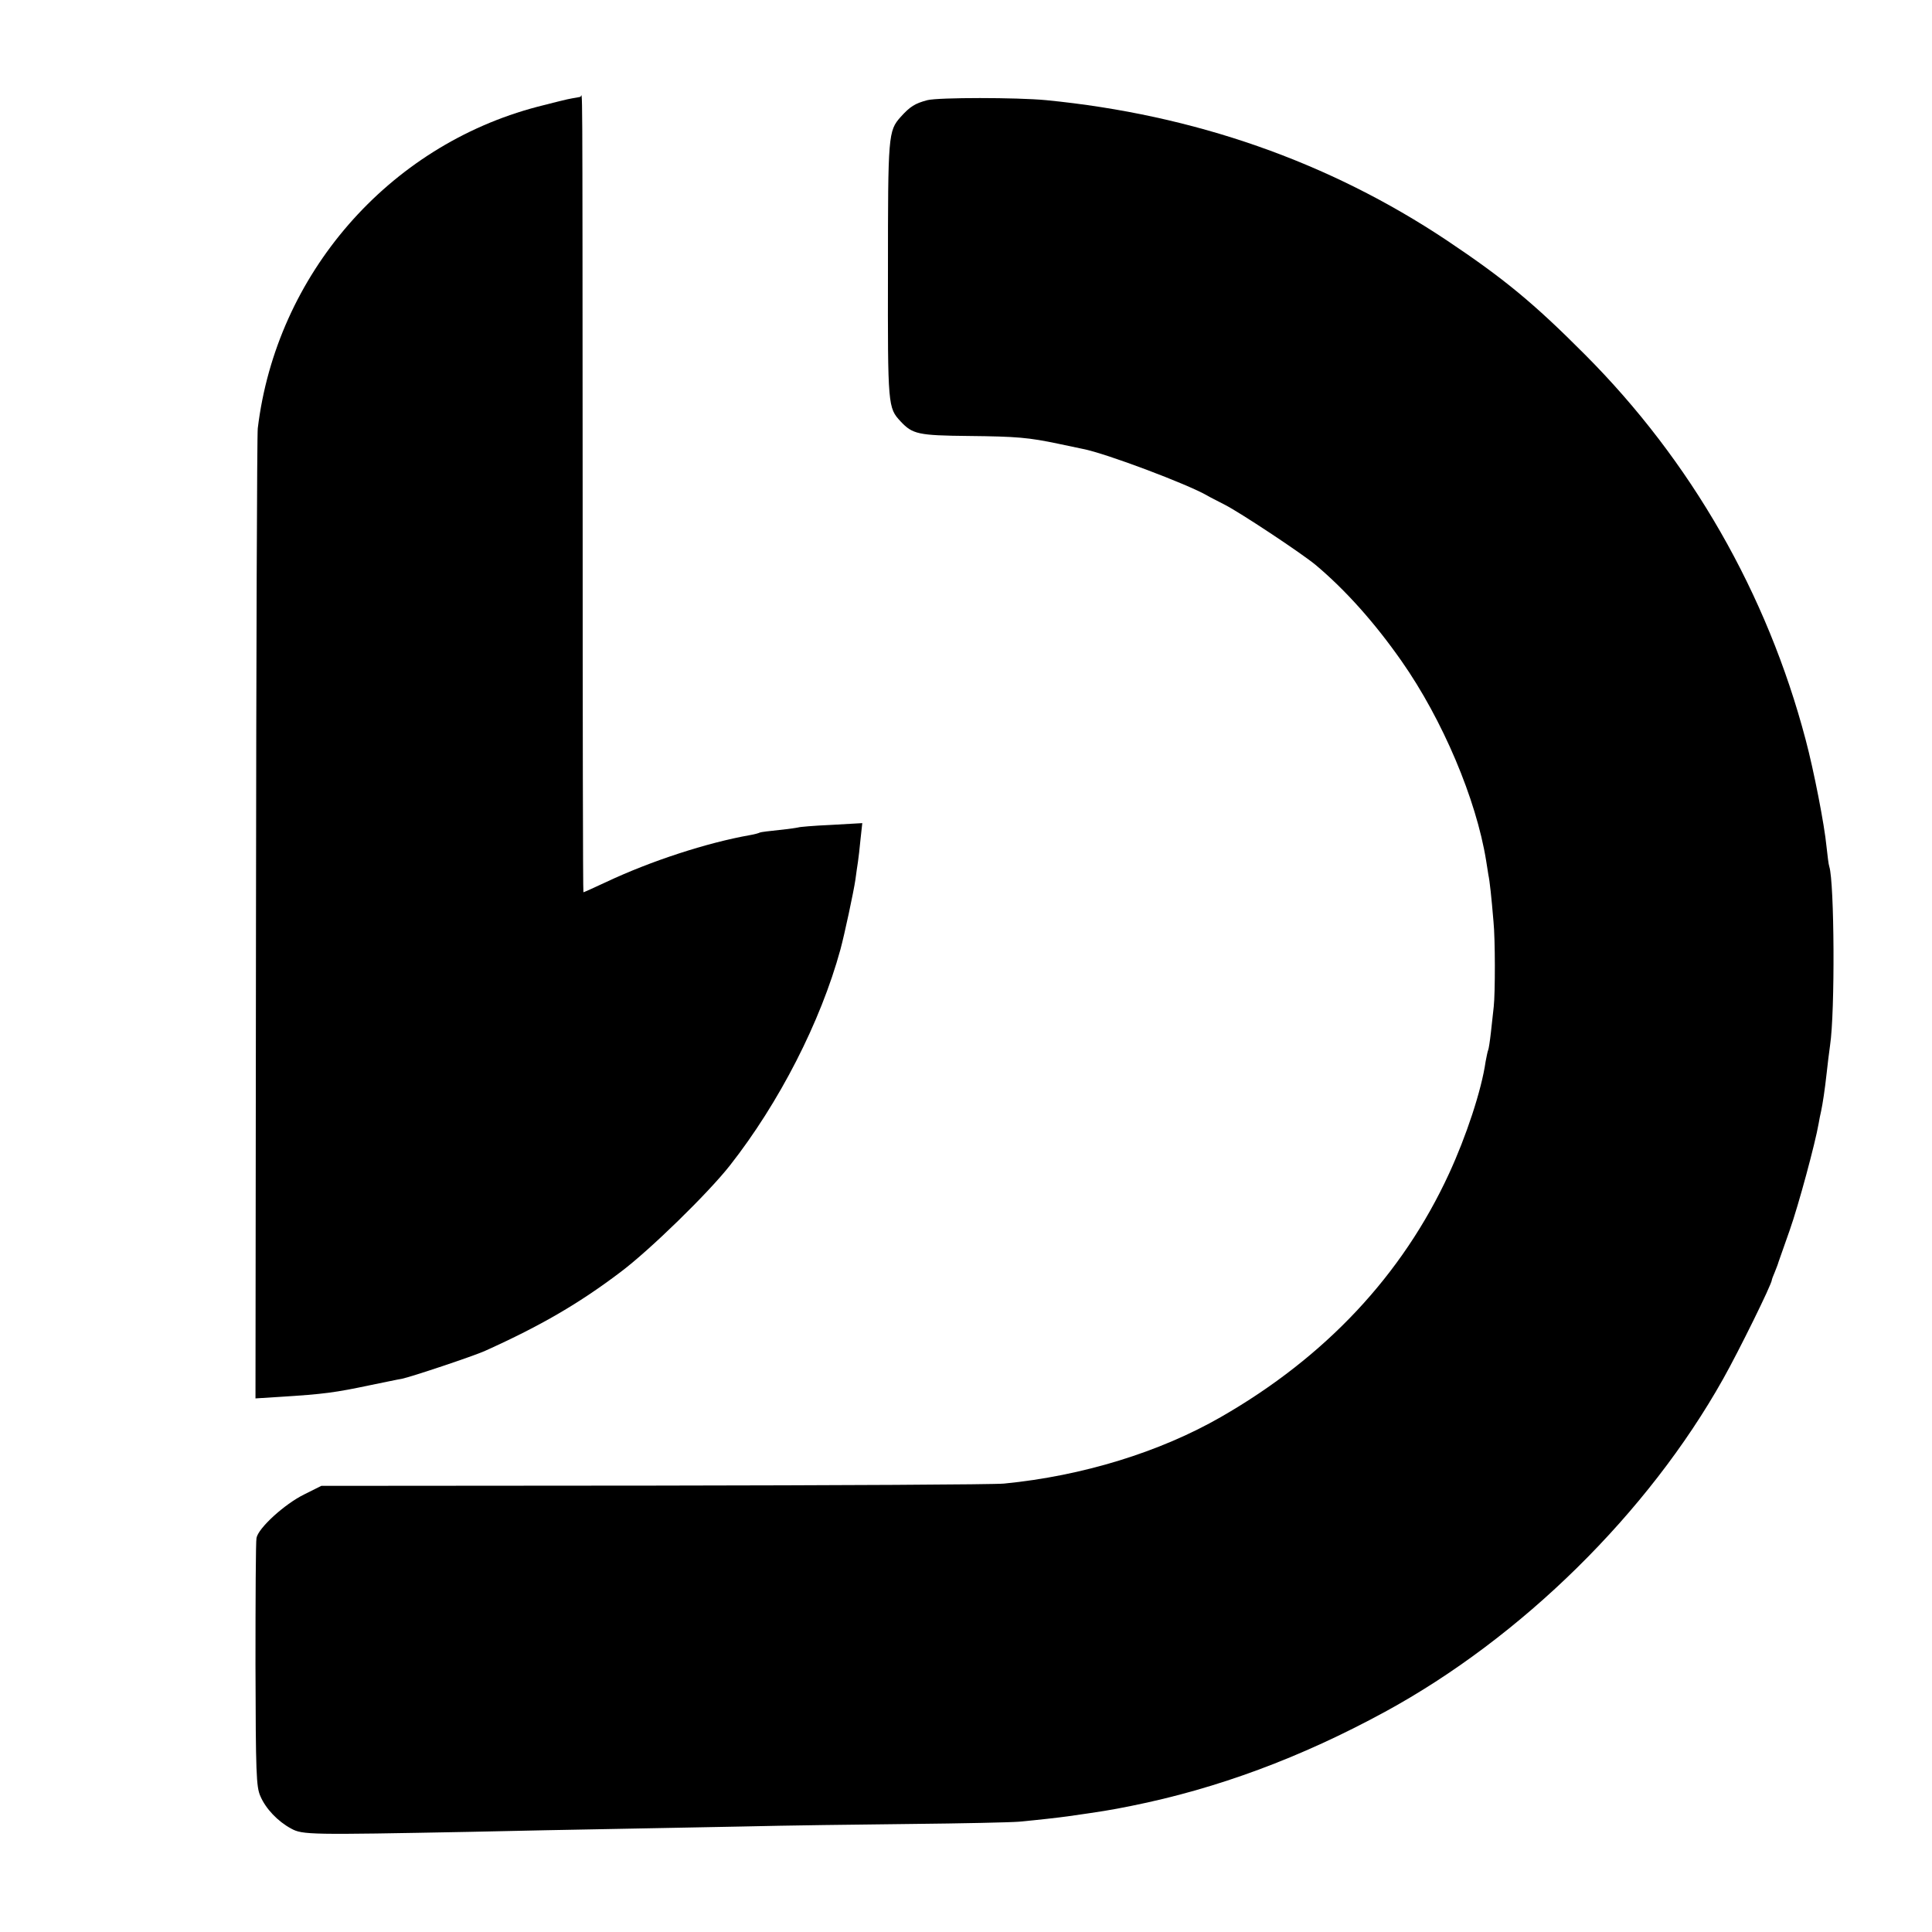
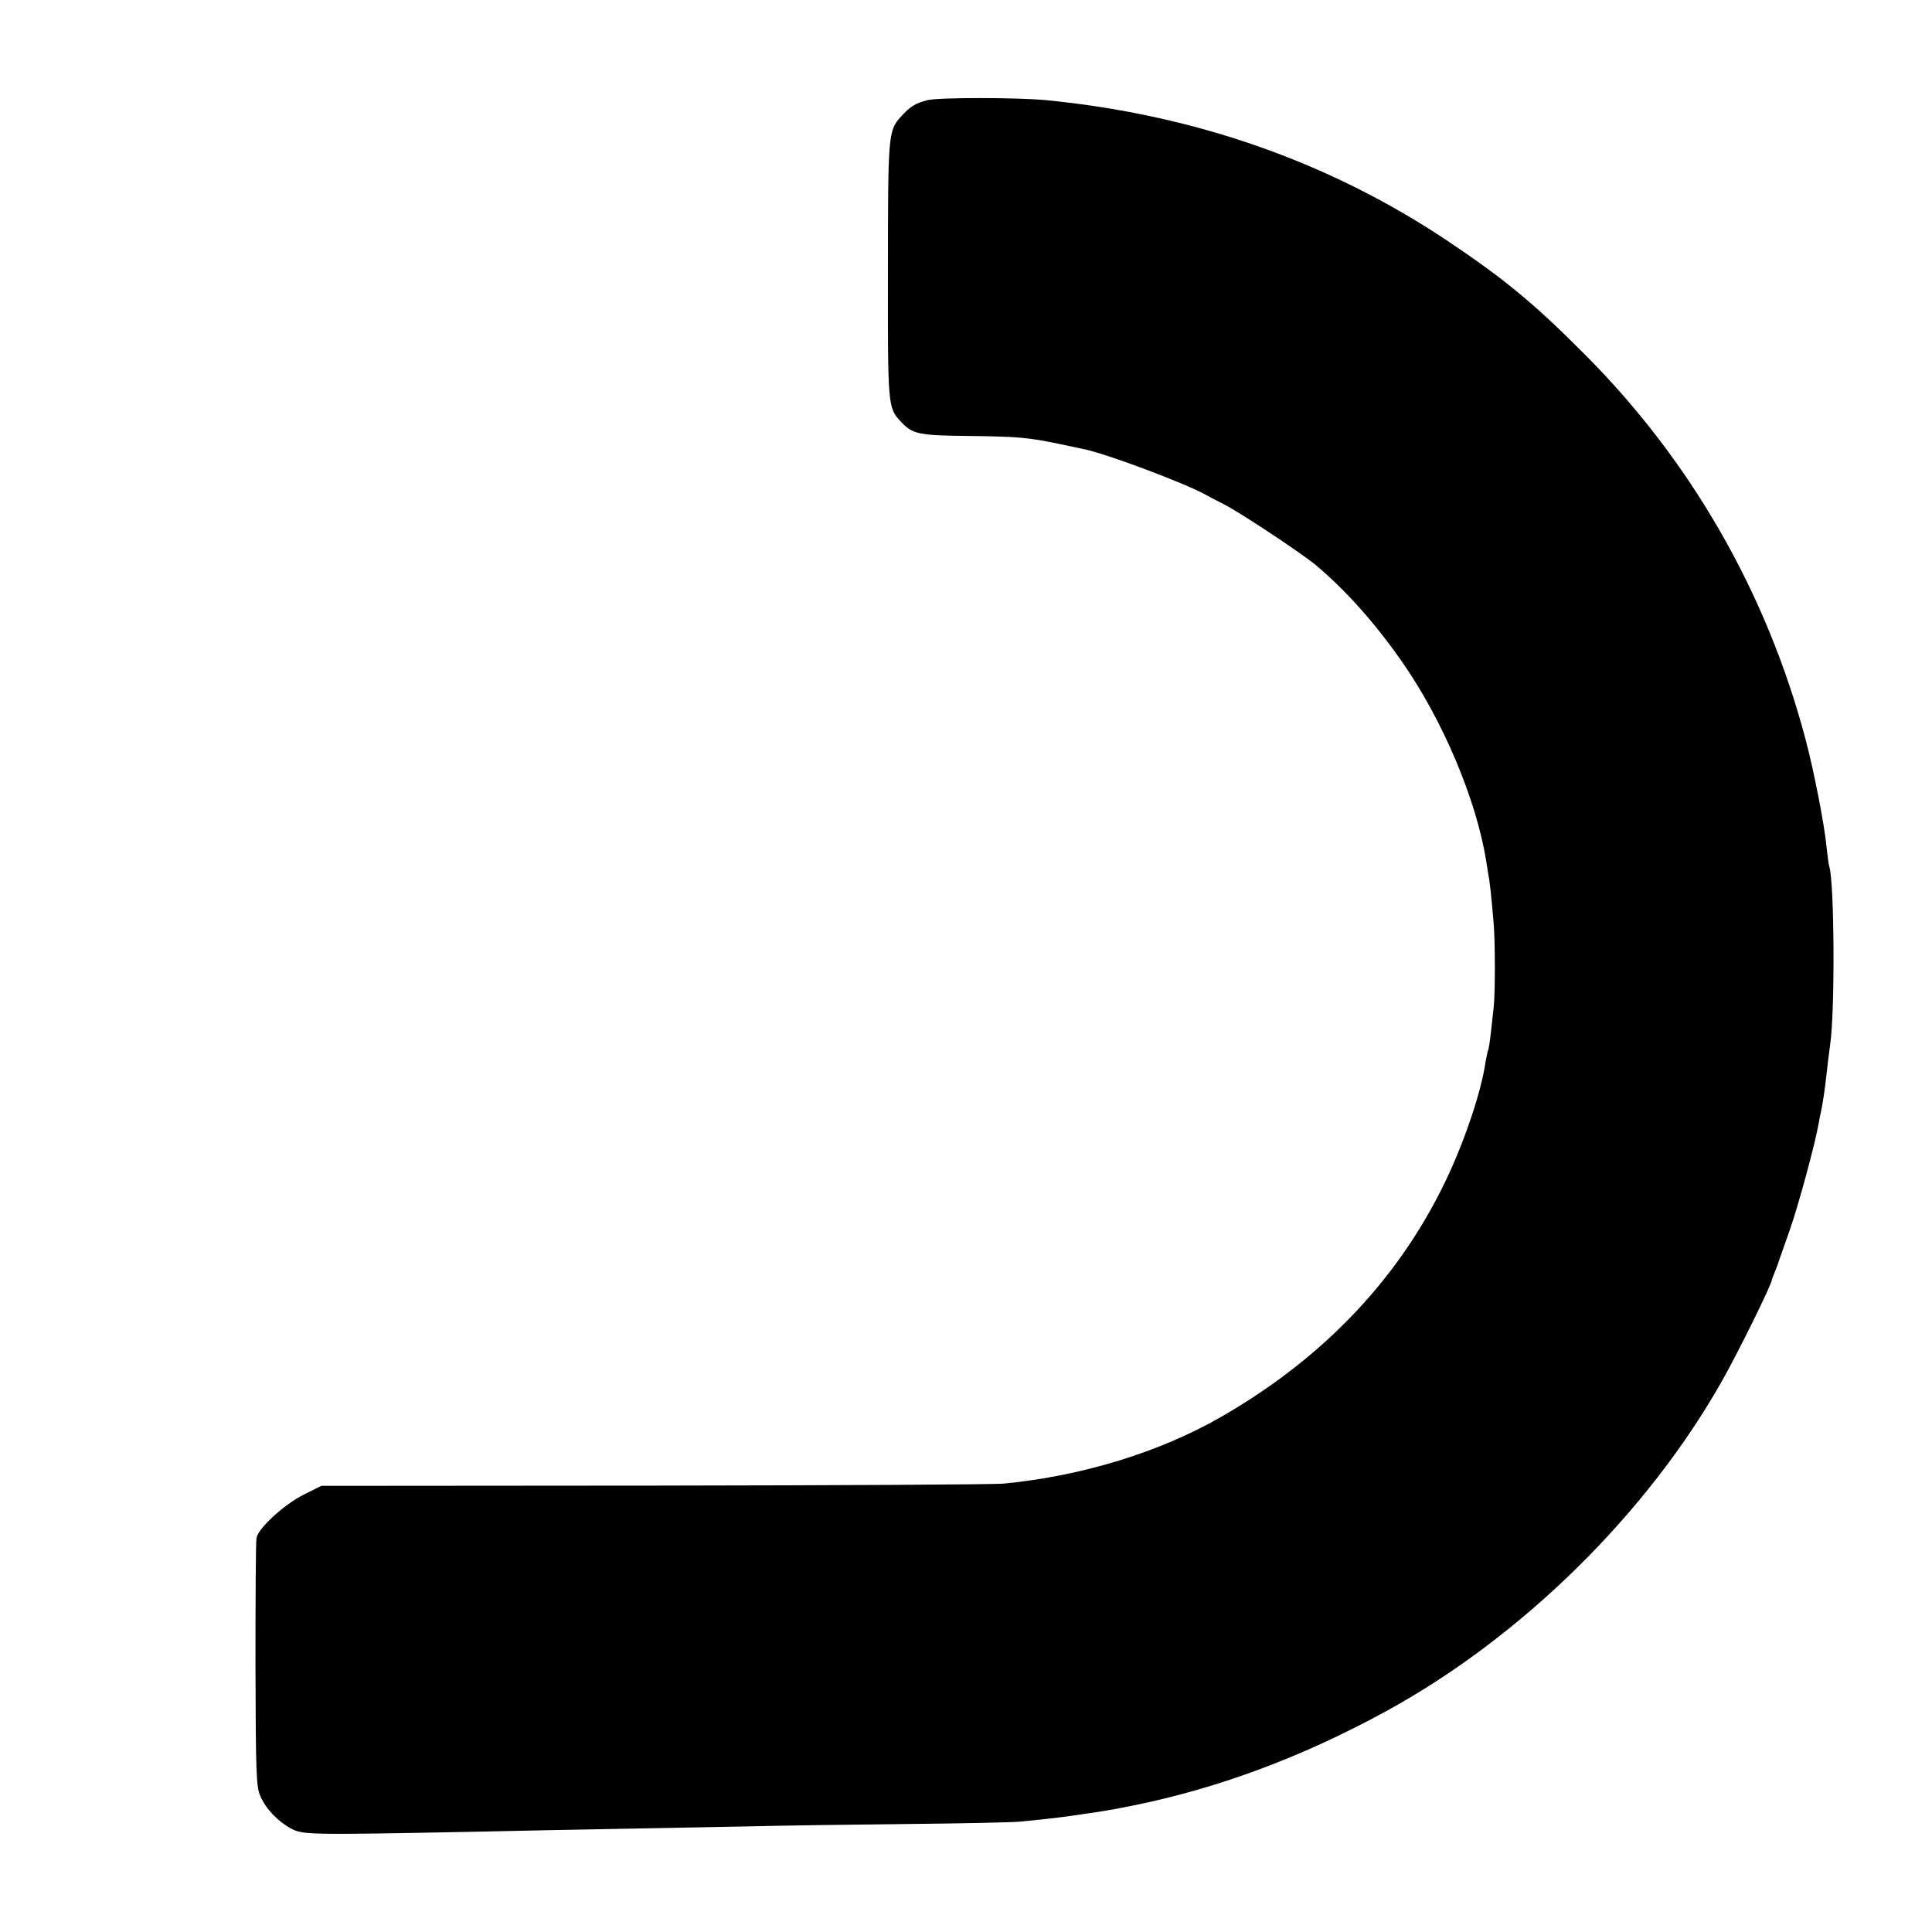
<svg xmlns="http://www.w3.org/2000/svg" version="1.0" width="760pt" height="760pt" viewBox="0 0 760 760" preserveAspectRatio="xMidYMid meet">
  <g transform="translate(0,760) scale(0.1,-0.1)" fill="#000000" stroke="none">
-     <path d="M2250 7213 c-14 -2 -75 -17 -136 -33 -587 -154 -1027 -660 -1100 -1265 -3 -22 -6 -890 -7 -1928 l-2 -1888 95 6 c176 11 218 17 356 46 55 11 110 23 124 25 36 7 284 90 328 110 220 99 372 188 533 310 116 87 346 312 430 419 194 247 357 565 435 850 16 59 52 227 59 275 3 25 8 56 10 70 2 14 7 54 10 88 l7 64 -123 -7 c-68 -3 -126 -8 -129 -10 -3 -1 -36 -6 -75 -10 -38 -4 -72 -8 -76 -10 -3 -2 -20 -7 -38 -10 -170 -30 -391 -102 -567 -185 -47 -22 -87 -40 -89 -40 -2 0 -3 699 -3 1553 -1 1763 0 1577 -9 1576 -5 -1 -19 -4 -33 -6z" />
    <path d="M3648 7206 c-49 -13 -68 -25 -105 -66 -49 -55 -50 -71 -50 -605 -1 -535 0 -539 50 -593 47 -50 69 -55 267 -57 191 -2 236 -6 355 -31 39 -8 81 -17 95 -20 89 -17 413 -139 490 -184 8 -5 38 -20 67 -35 61 -31 301 -190 358 -237 118 -99 233 -228 338 -378 162 -231 294 -544 333 -785 3 -20 7 -46 9 -57 5 -22 12 -87 20 -183 7 -68 7 -282 1 -335 -2 -19 -7 -64 -11 -100 -4 -36 -9 -68 -11 -71 -2 -4 -6 -24 -10 -45 -16 -113 -77 -296 -144 -441 -184 -399 -486 -721 -897 -957 -240 -138 -545 -232 -853 -262 -36 -4 -655 -7 -1375 -8 l-1311 -1 -68 -34 c-77 -38 -180 -132 -187 -171 -3 -14 -4 -239 -4 -500 1 -426 3 -479 19 -515 21 -50 69 -100 121 -128 45 -25 75 -25 705 -13 179 4 424 9 545 11 121 2 357 7 525 10 168 4 467 8 665 10 198 2 389 6 425 9 75 7 154 16 190 21 133 19 166 24 250 41 339 68 667 190 998 370 538 293 1035 783 1330 1309 62 110 192 374 192 390 0 2 5 16 12 32 6 15 13 33 14 38 2 6 22 62 44 125 35 99 101 344 114 420 2 14 7 36 10 50 6 29 14 79 22 152 3 29 9 77 13 106 20 132 17 641 -3 703 -3 8 -7 43 -11 79 -8 85 -50 300 -82 420 -152 576 -451 1097 -868 1515 -202 203 -319 299 -543 449 -465 310 -994 495 -1577 552 -115 11 -423 11 -467 0z" />
  </g>
</svg>